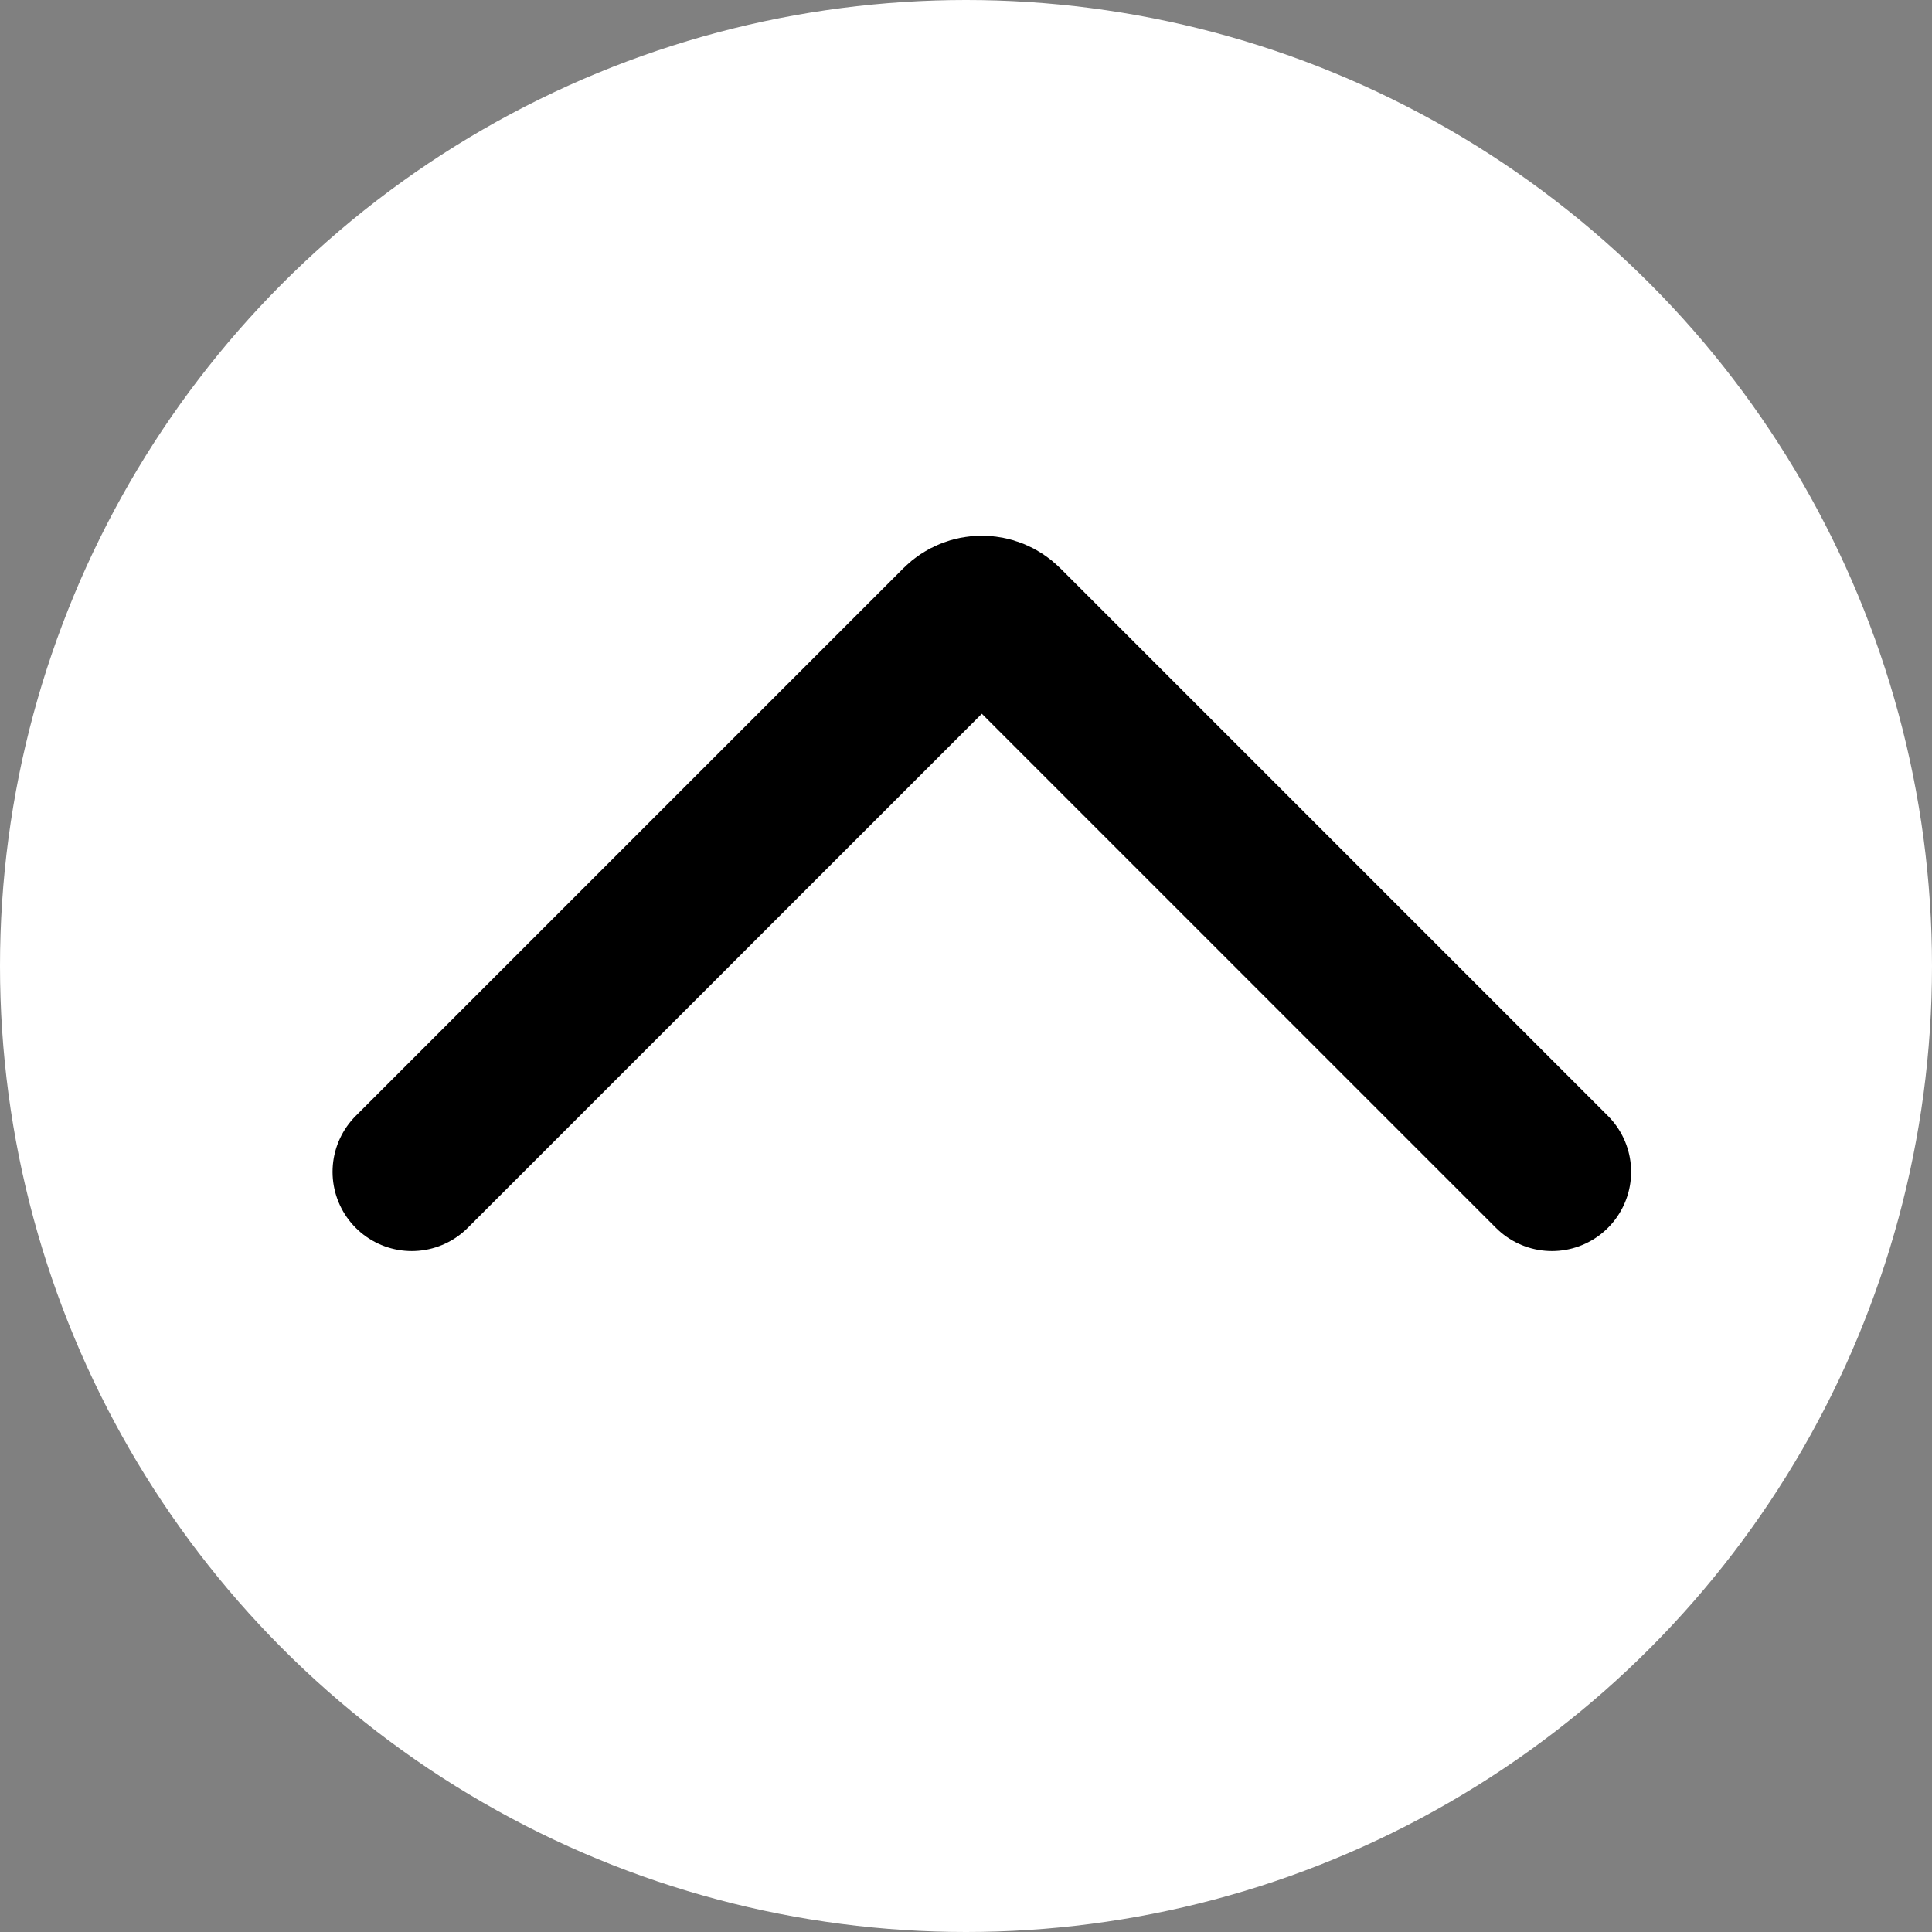
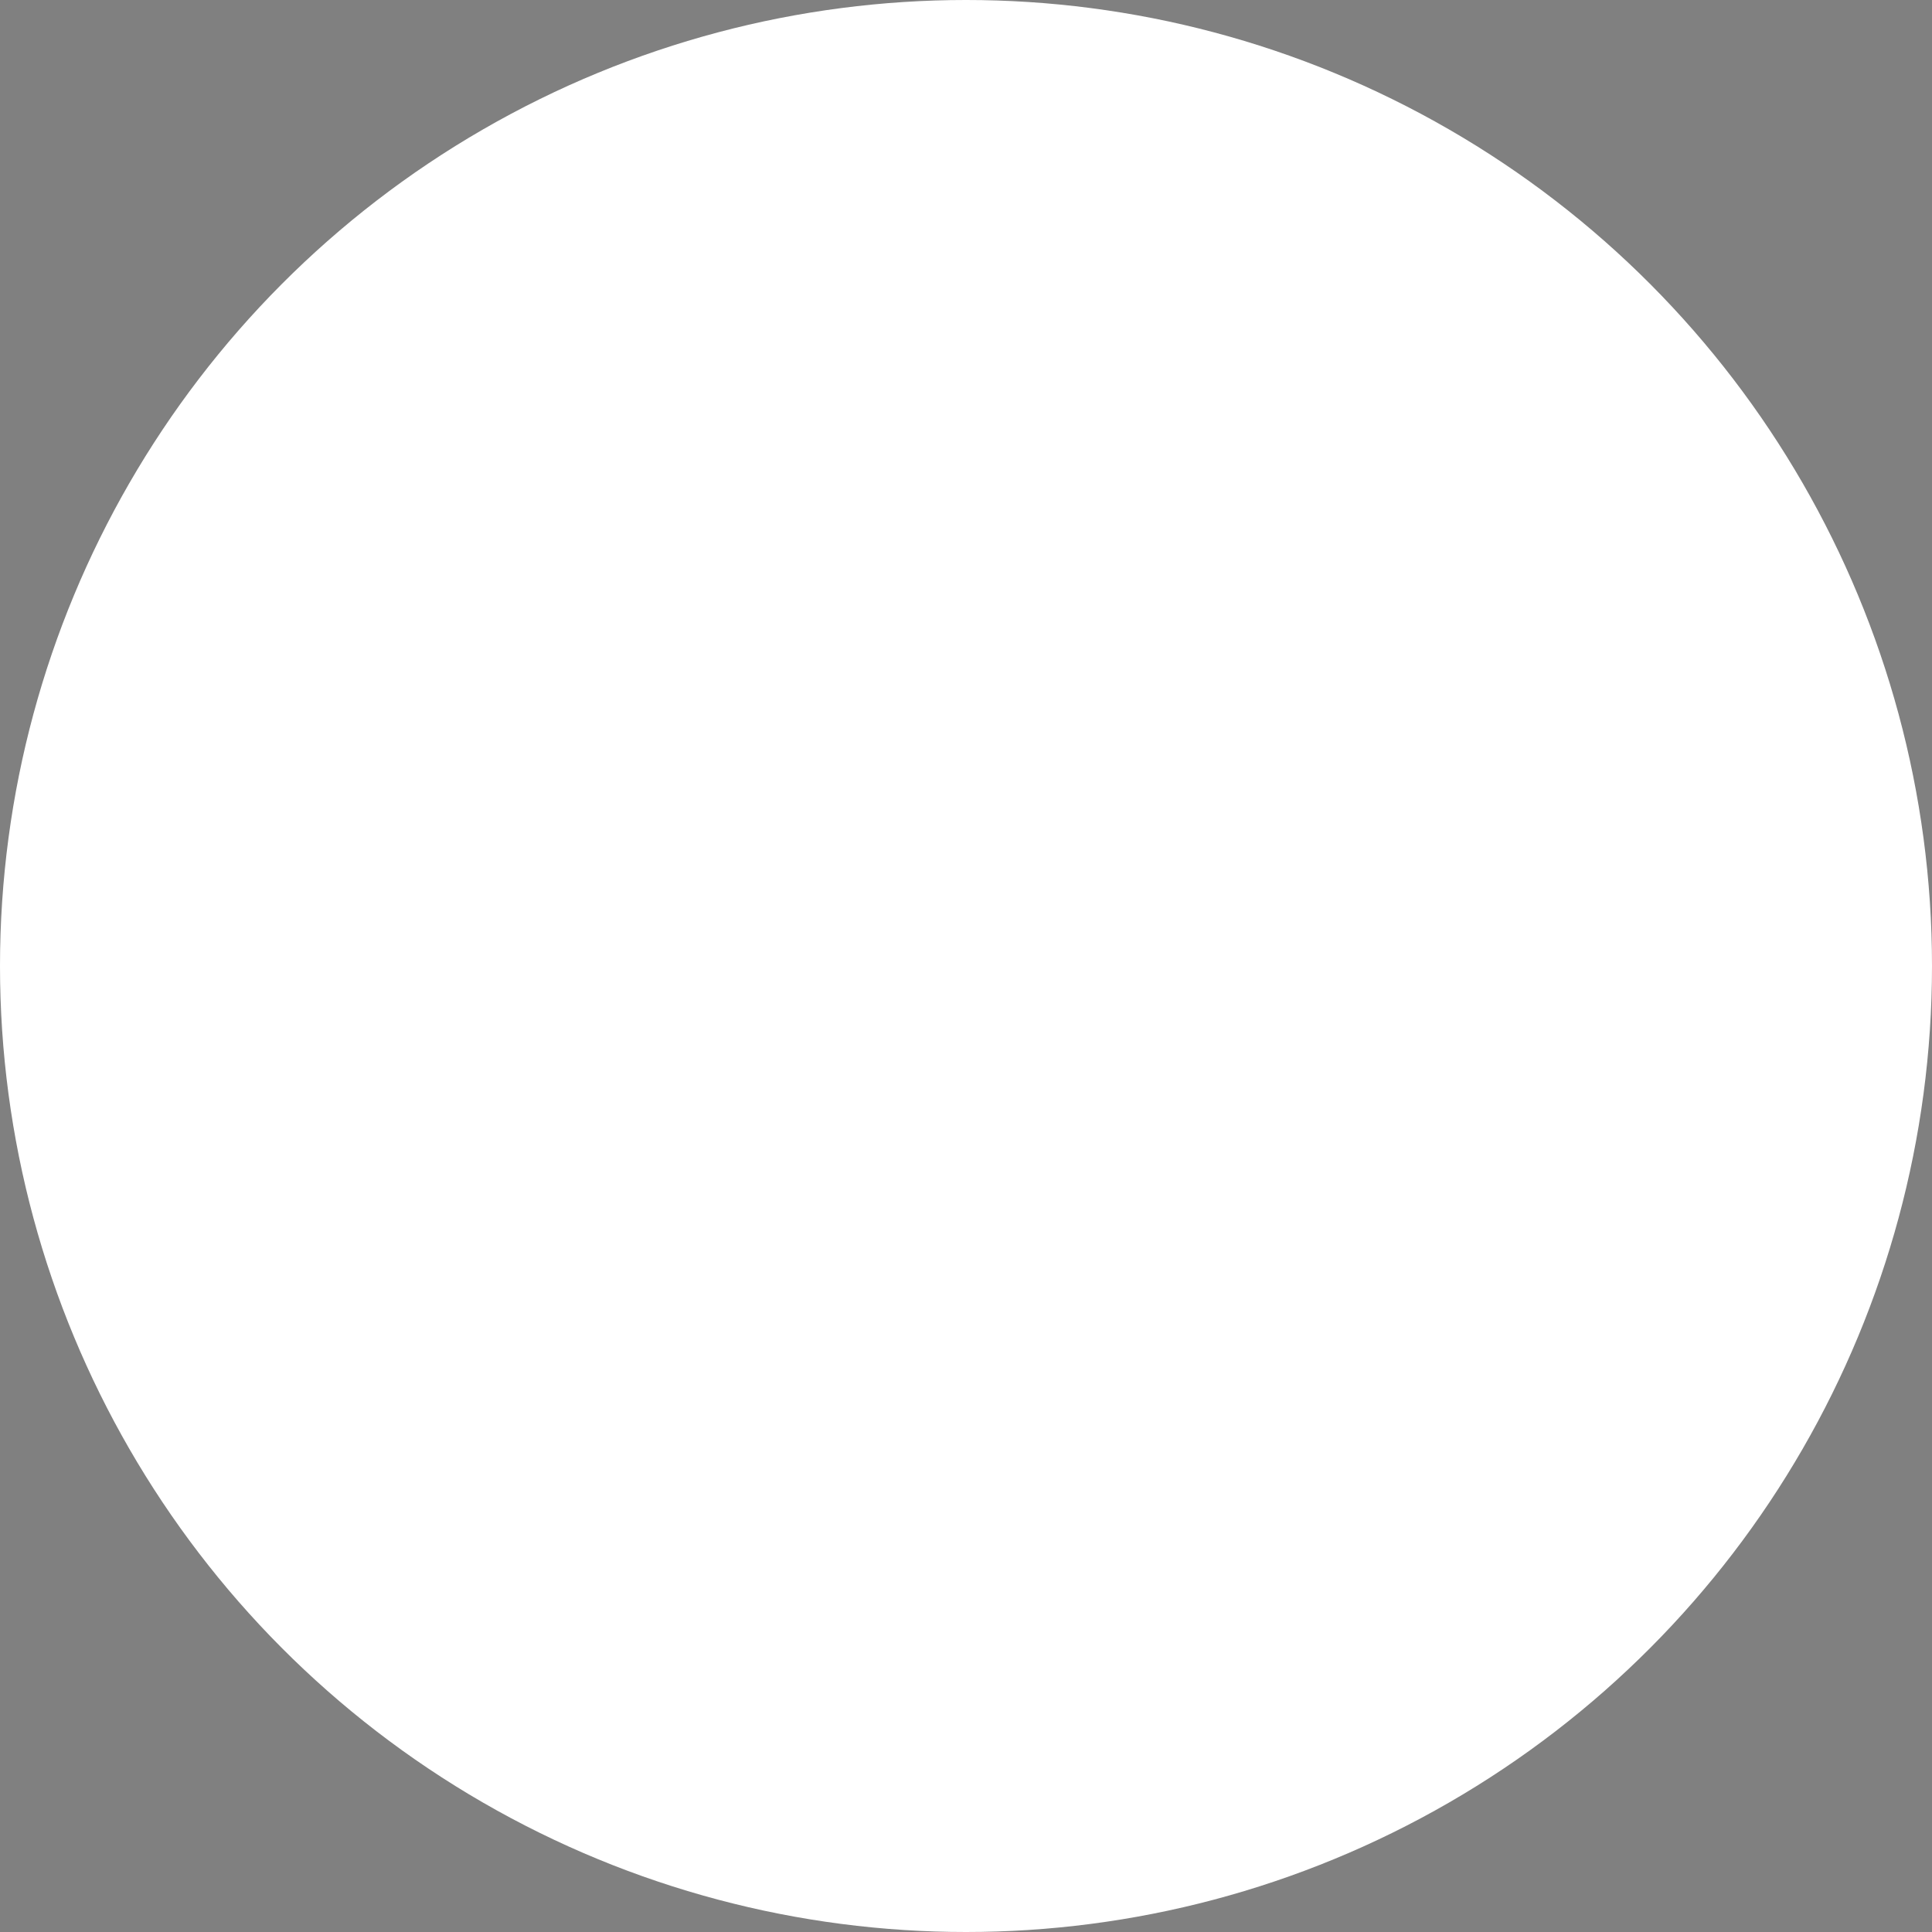
<svg xmlns="http://www.w3.org/2000/svg" width="61" height="61" viewBox="0 0 61 61" fill="none">
  <rect x="0" y="0" width="61" height="61" fill="#808080" stroke="none" />
  <circle cx="30.5" cy="30.5" r="30.5" fill="white" />
-   <path d="M13 37L30.293 19.707C30.683 19.317 31.317 19.317 31.707 19.707L49 37" stroke="black" stroke-width="5" stroke-linecap="round" />
</svg>